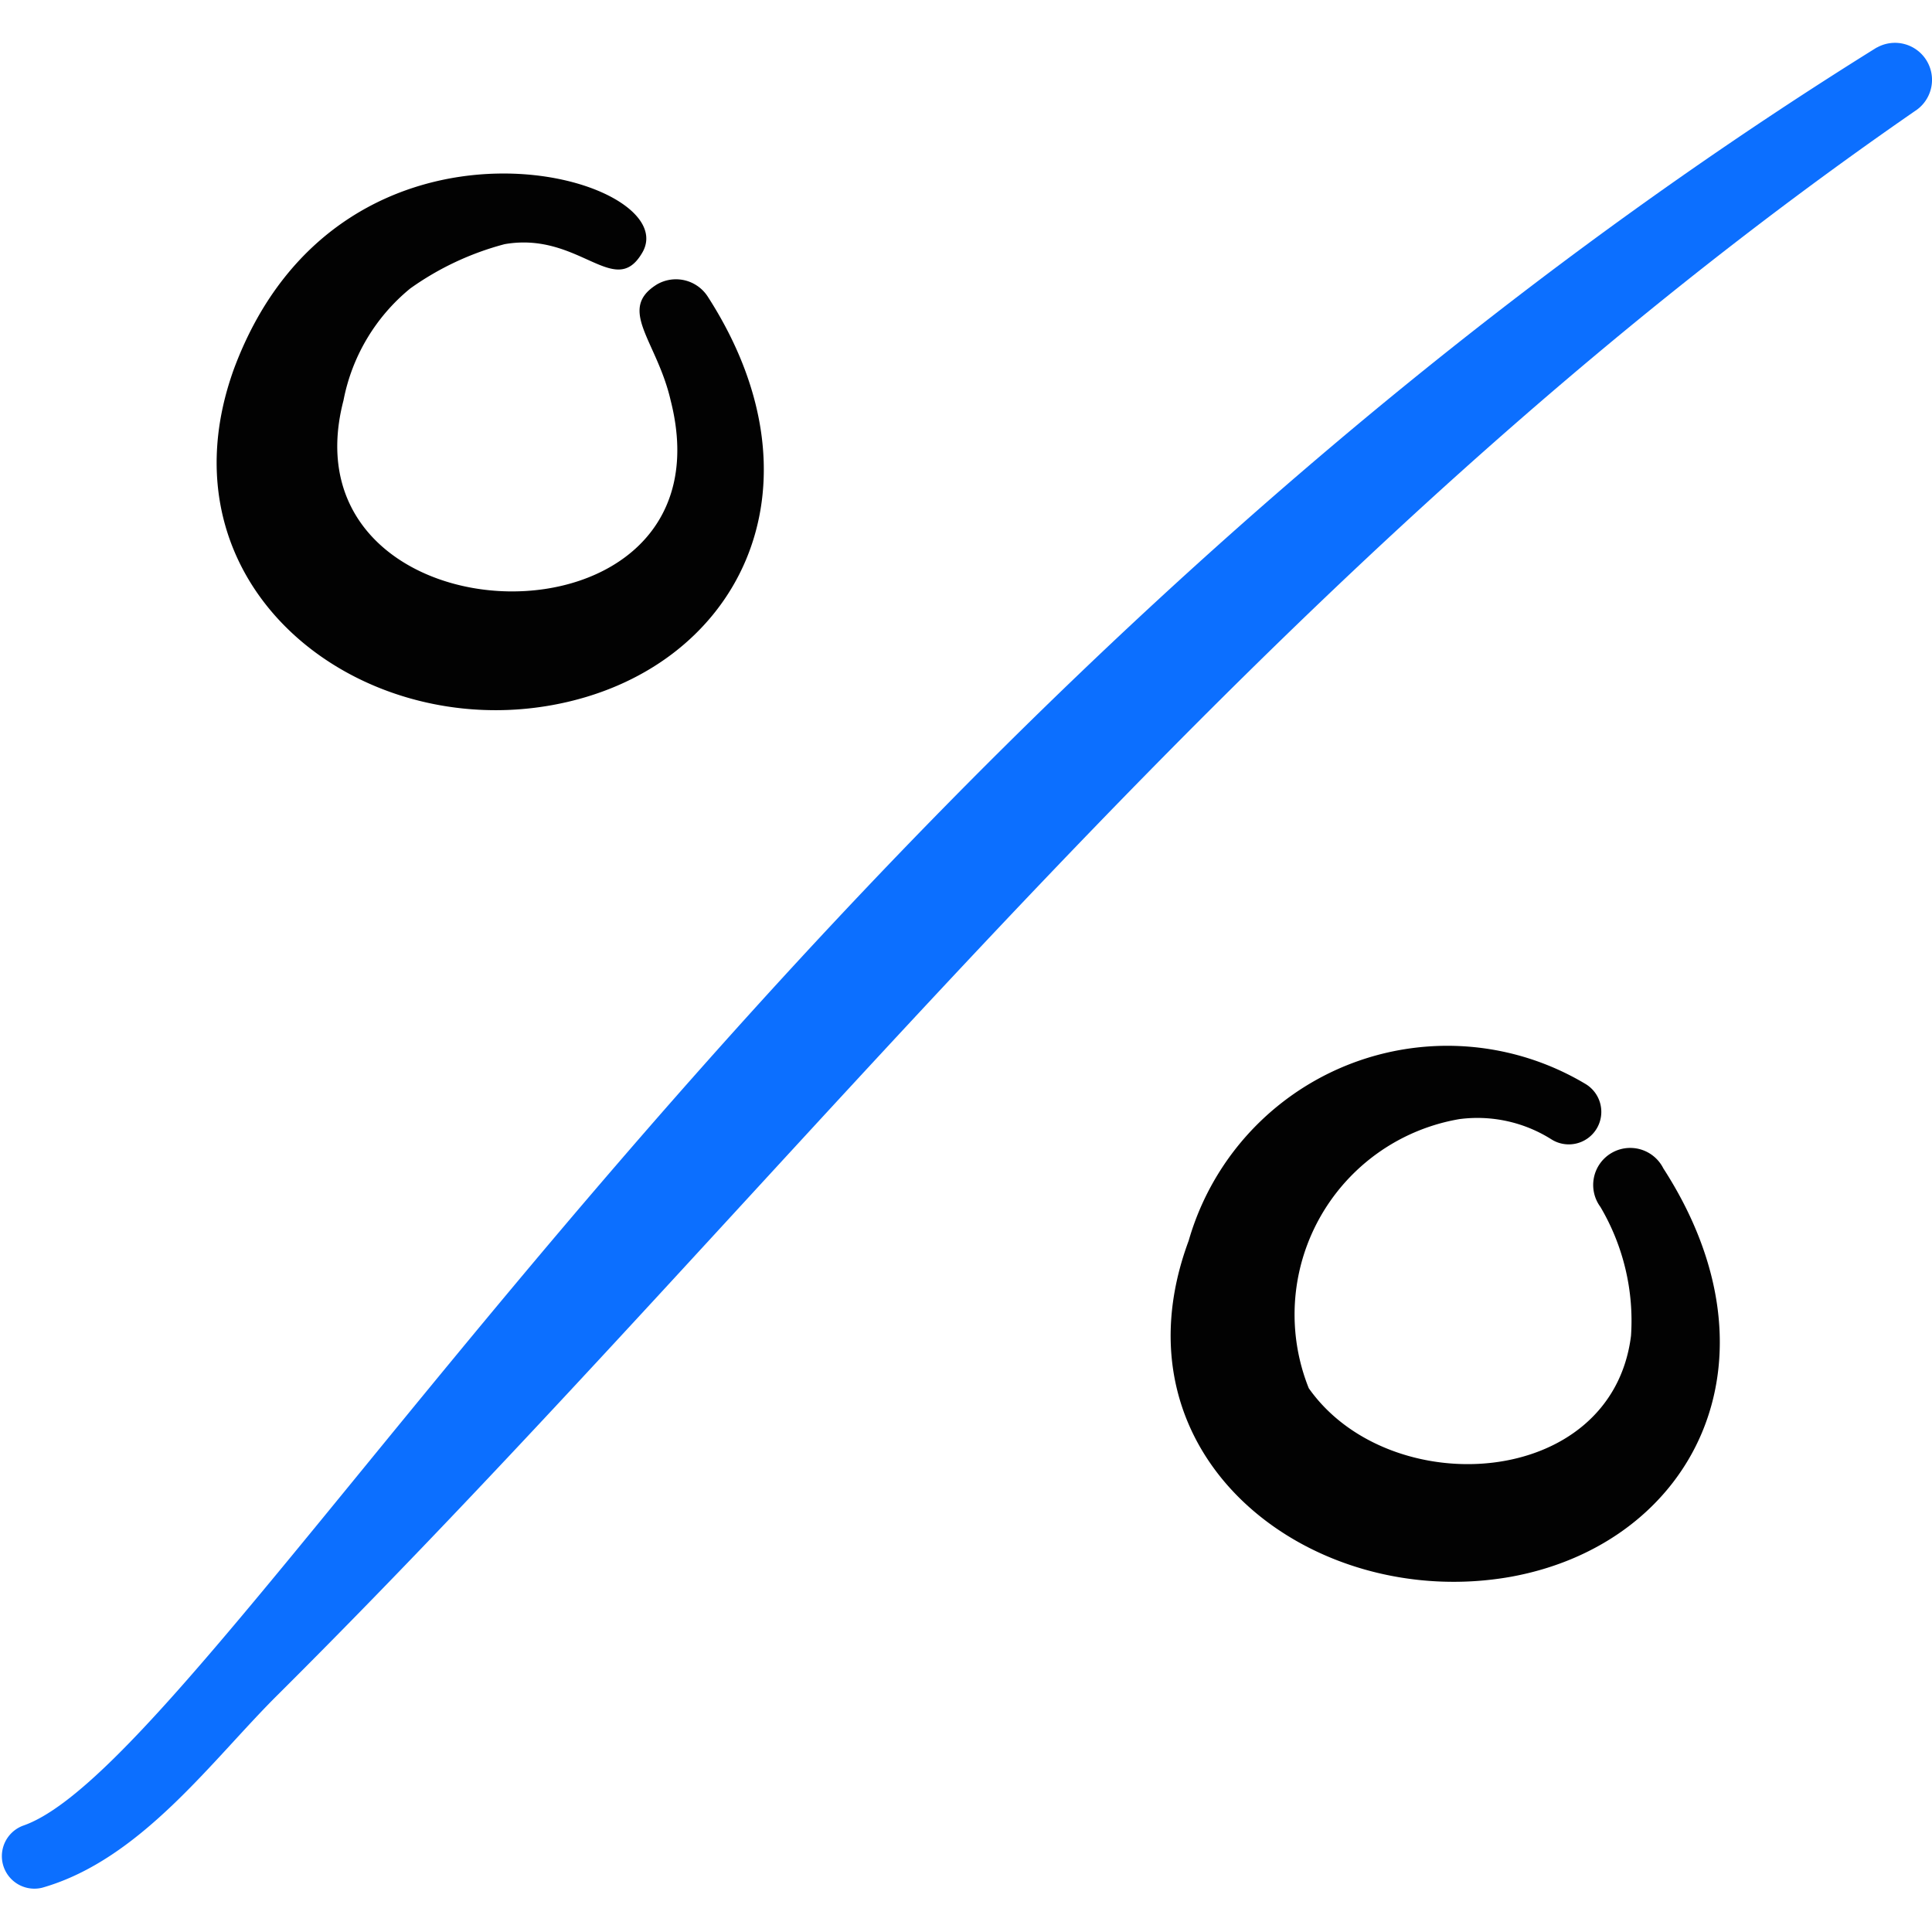
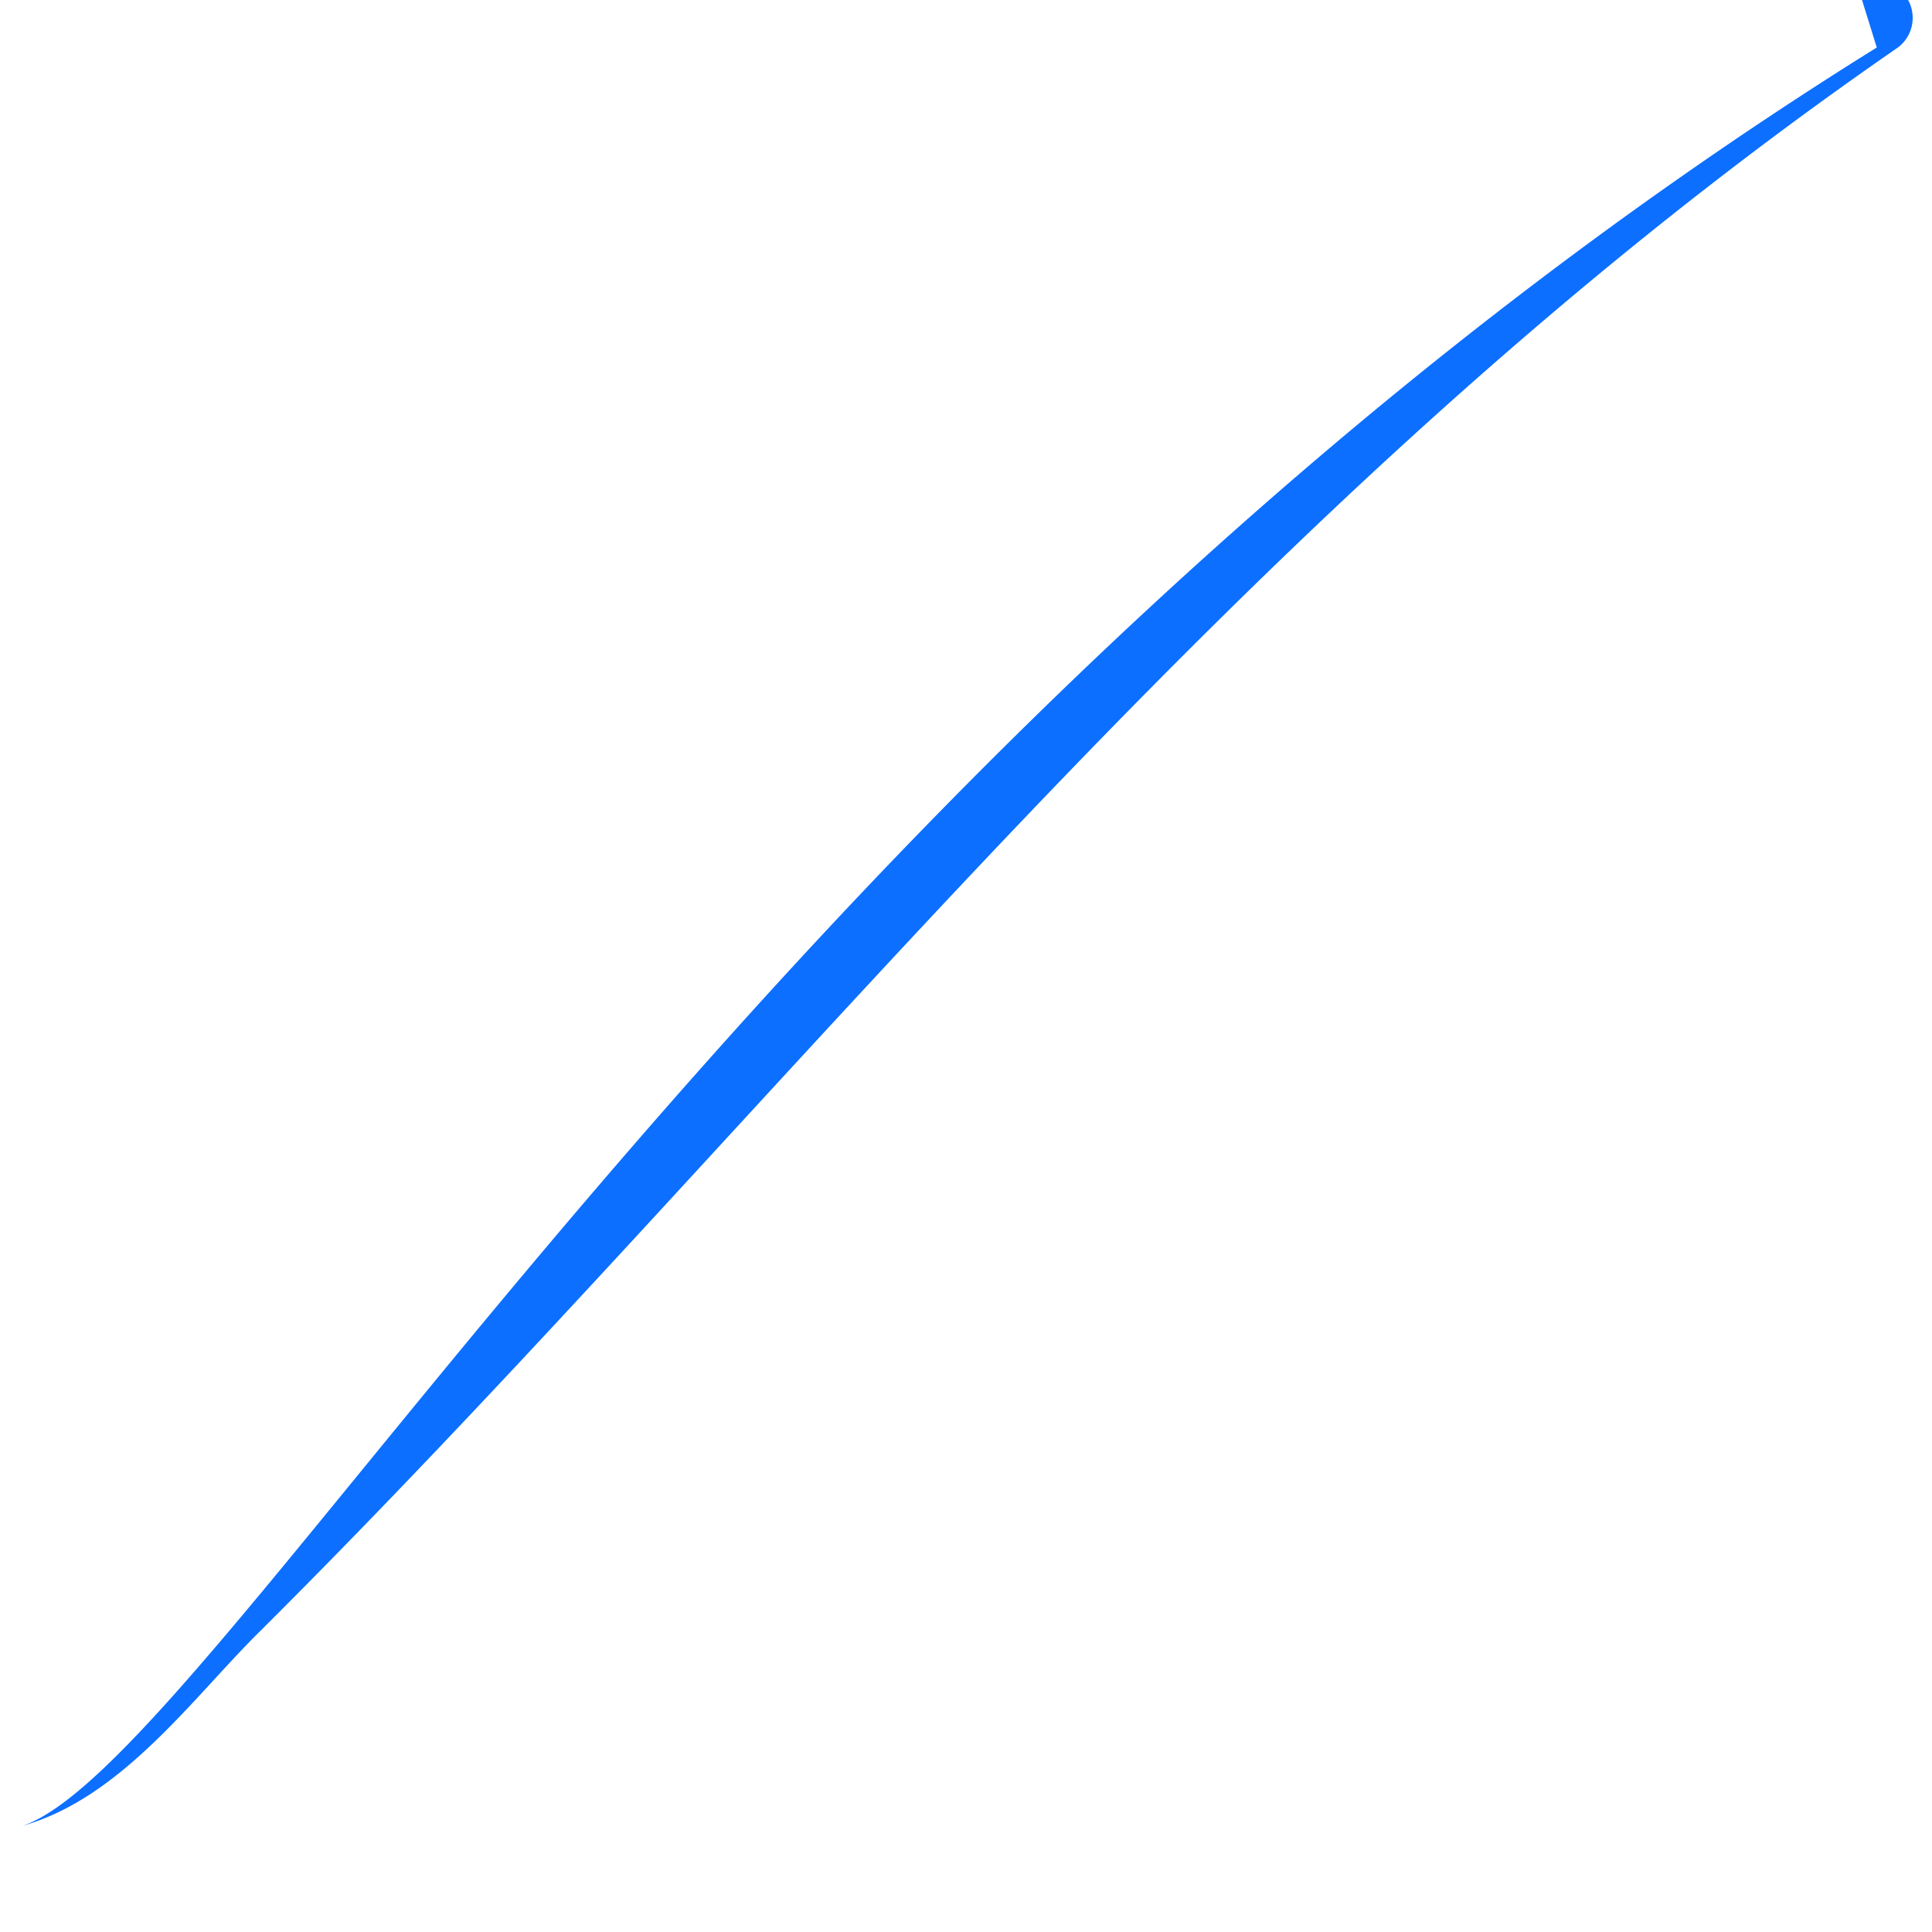
<svg xmlns="http://www.w3.org/2000/svg" width="1em" height="1em" viewBox="0 0 24 24">
  <g fill="none" fill-rule="evenodd" clip-rule="evenodd">
-     <path fill="#020202" d="M6.87 8.757c2.282-.42 3.463-2.682 1.921-5.074a.47.47 0 0 0-.63-.15c-.5.31 0 .7.17 1.441c.83 3.253-4.865 3.073-4.064 0c.105-.547.4-1.04.83-1.391a3.6 3.6 0 0 1 1.172-.55c.92-.16 1.361.68 1.701.12c.611-.961-3.723-2.173-5.064 1.43c-.97 2.683 1.521 4.625 3.964 4.174m13.792 5.756a.46.46 0 1 0-.781.48c.285.483.418 1.042.38 1.601c-.24 1.912-3.002 2.072-4.003.651a2.463 2.463 0 0 1 1.871-3.343a1.72 1.72 0 0 1 1.141.25a.404.404 0 1 0 .42-.69a3.343 3.343 0 0 0-4.924 1.951c-1 2.693 1.532 4.614 4.004 4.174c2.252-.41 3.443-2.672 1.892-5.074" />
-     <path fill="#0c6fff" d="M23.314.59C9.822 8.988 2.736 21.84.284 22.68a.404.404 0 0 0 .24.77c1.23-.35 2.112-1.59 2.932-2.402c6.556-6.525 12.141-14.012 20.359-19.687a.46.46 0 0 0-.5-.77" />
+     <path fill="#0c6fff" d="M23.314.59C9.822 8.988 2.736 21.84.284 22.68c1.23-.35 2.112-1.59 2.932-2.402c6.556-6.525 12.141-14.012 20.359-19.687a.46.46 0 0 0-.5-.77" />
  </g>
</svg>